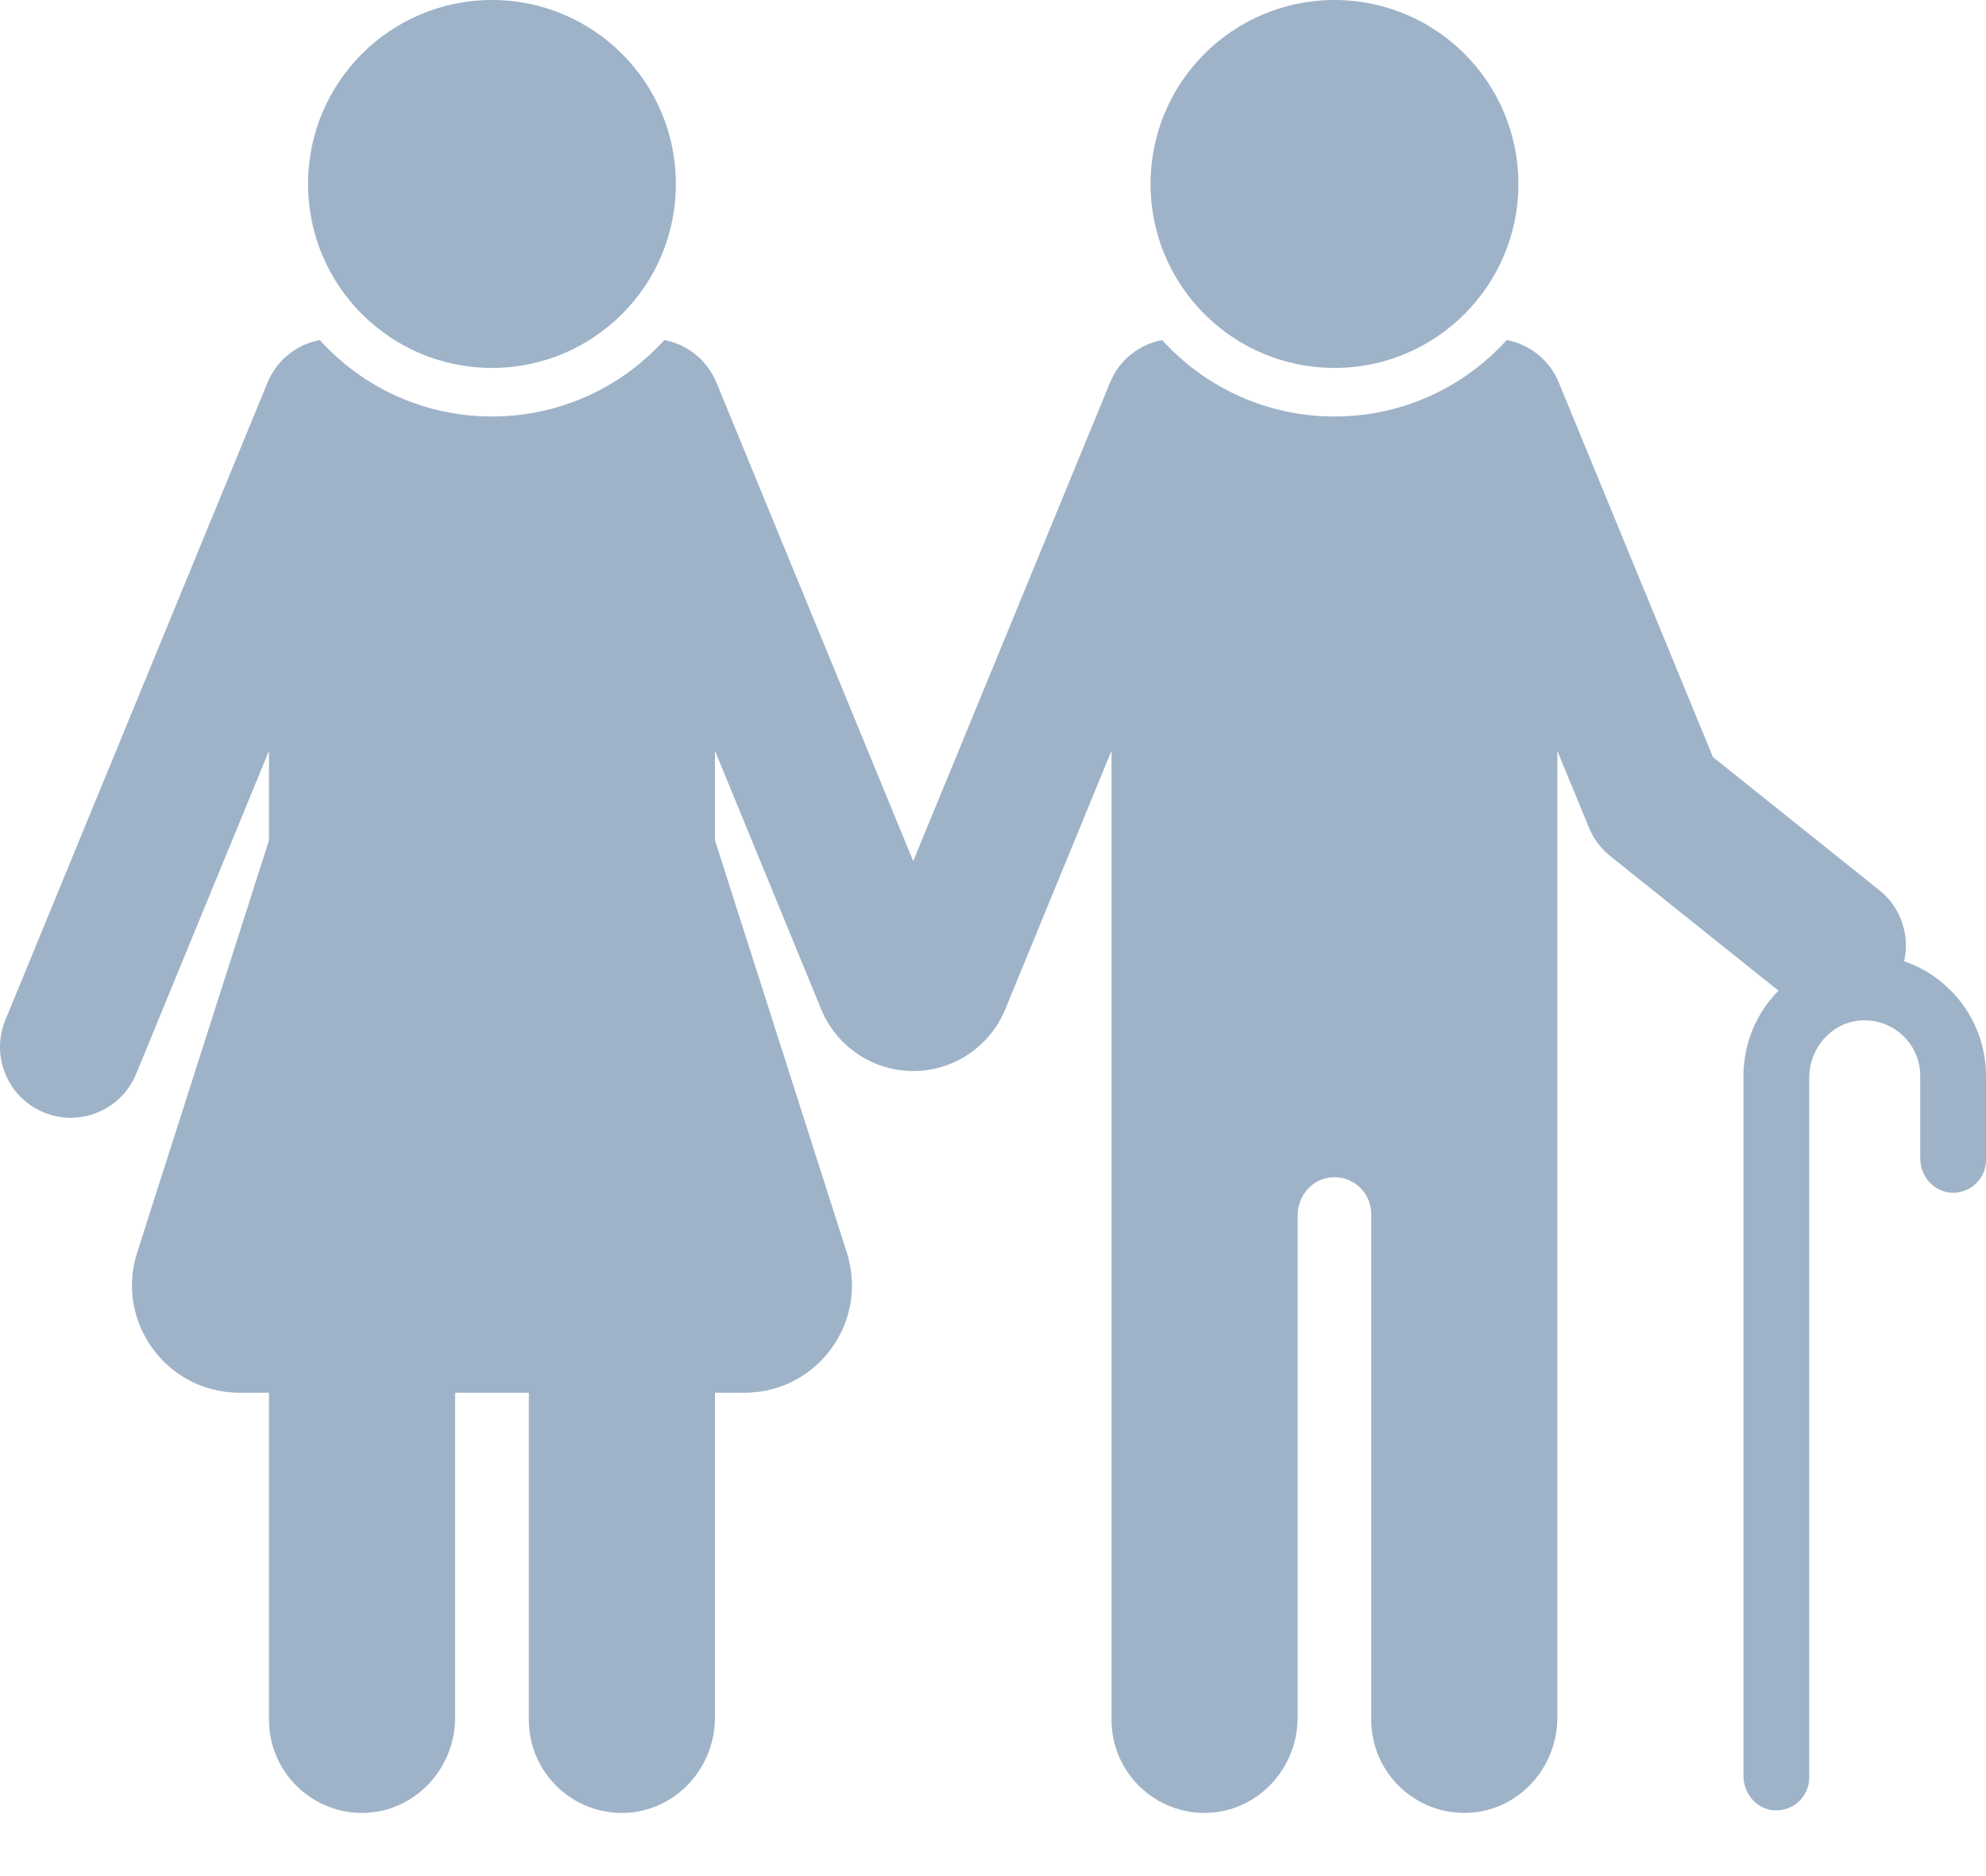
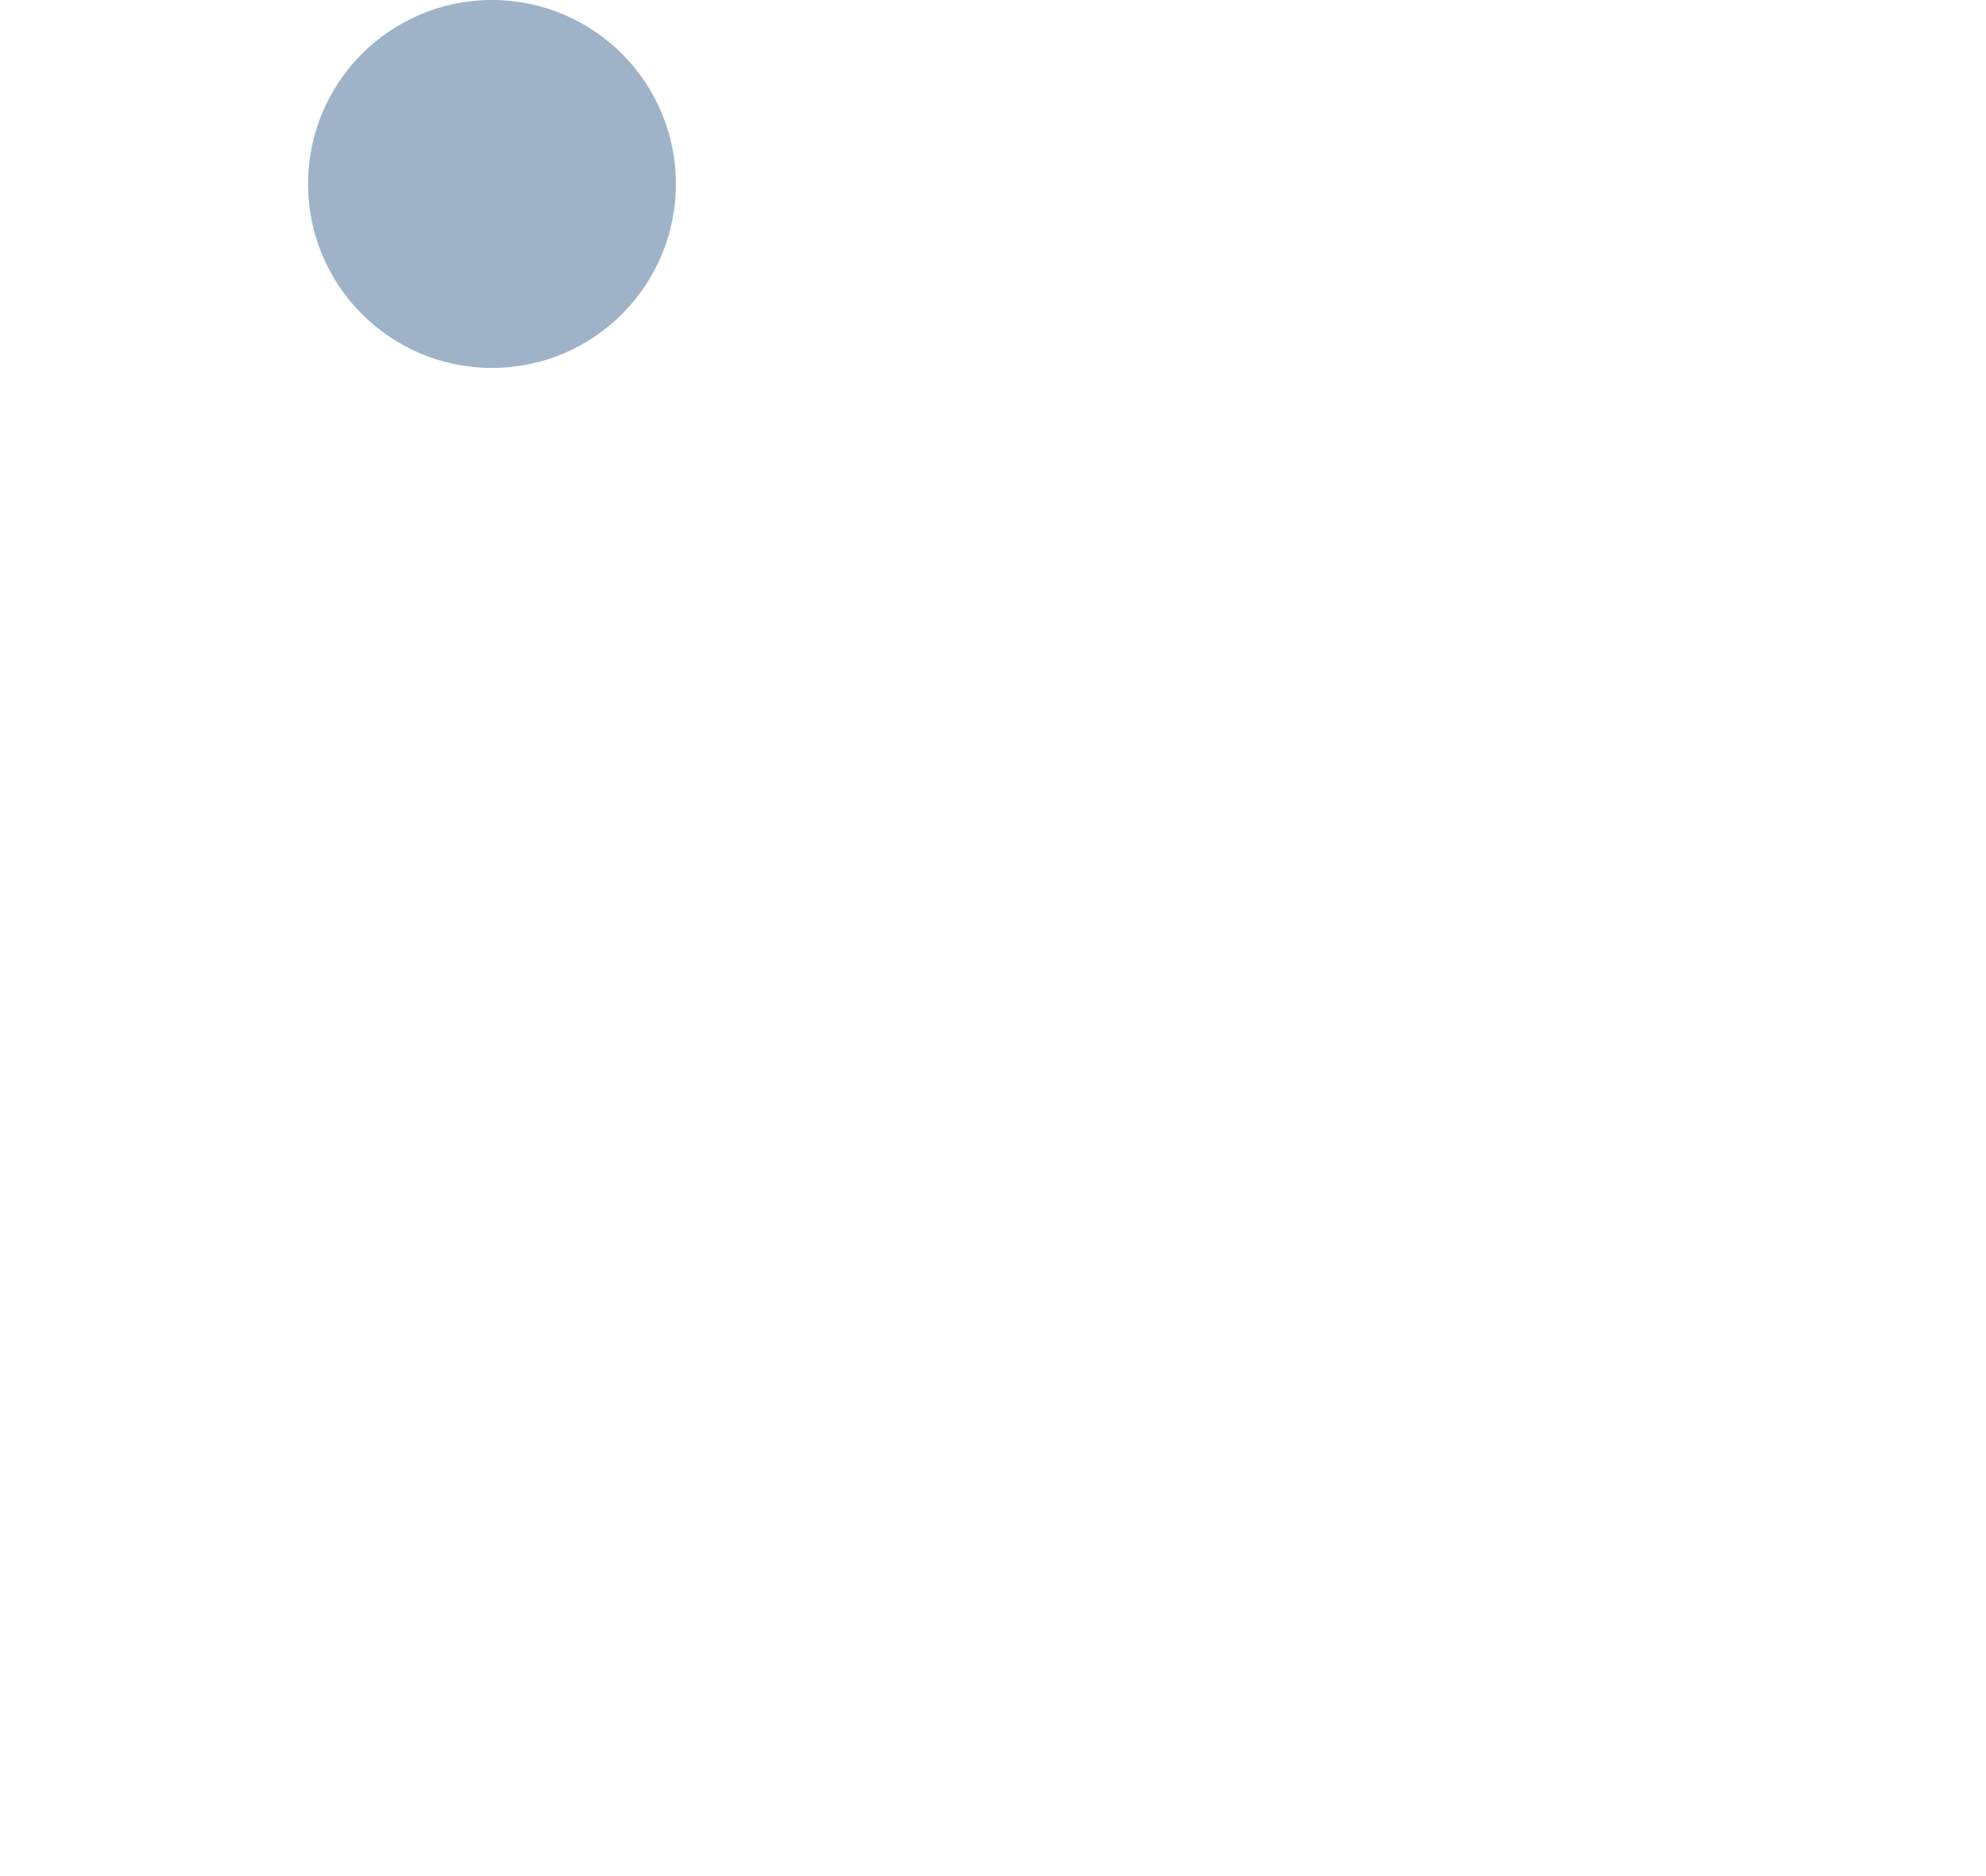
<svg xmlns="http://www.w3.org/2000/svg" width="18" height="17" viewBox="0 0 18 17" fill="none">
-   <path d="M12.095 3.334C13.016 3.334 13.762 2.588 13.762 1.667C13.762 0.746 13.016 0 12.095 0C11.174 0 10.428 0.746 10.428 1.667C10.428 2.588 11.174 3.334 12.095 3.334Z" fill="#9FB3C8" />
  <path d="M4.459 3.334C5.38 3.334 6.126 2.588 6.126 1.667C6.126 0.746 5.38 0 4.459 0C3.538 0 2.792 0.746 2.792 1.667C2.792 2.588 3.538 3.334 4.459 3.334Z" fill="#9FB3C8" />
-   <path d="M17.258 8.71C17.311 8.478 17.232 8.225 17.034 8.067L15.525 6.86L14.128 3.466C14.043 3.258 13.861 3.12 13.656 3.081C13.271 3.507 12.713 3.774 12.095 3.774C11.476 3.774 10.919 3.507 10.533 3.081C10.328 3.12 10.146 3.258 10.061 3.466L8.277 7.803L6.493 3.466C6.407 3.258 6.226 3.12 6.021 3.081C5.635 3.507 5.078 3.774 4.459 3.774C3.841 3.774 3.283 3.507 2.898 3.081C2.693 3.12 2.511 3.258 2.425 3.466L0.048 9.244C-0.086 9.571 0.07 9.946 0.397 10.08C0.477 10.113 0.56 10.129 0.641 10.129C0.893 10.129 1.132 9.979 1.234 9.731L2.438 6.803V7.614L1.243 11.35C1.042 11.978 1.51 12.62 2.17 12.62H2.438V15.584C2.438 16.06 2.833 16.444 3.312 16.427C3.769 16.41 4.125 16.021 4.125 15.564V12.62H4.793V15.584C4.793 16.06 5.187 16.444 5.667 16.427C6.124 16.411 6.48 16.021 6.48 15.564V12.62H6.748C7.408 12.62 7.876 11.978 7.675 11.35L6.48 7.614V6.803L7.443 9.146C7.582 9.484 7.912 9.705 8.277 9.705C8.643 9.705 8.972 9.484 9.111 9.146L10.074 6.803V15.584C10.074 16.06 10.468 16.444 10.948 16.427C11.405 16.411 11.761 16.021 11.761 15.564V11.012C11.761 10.834 11.895 10.679 12.072 10.668C12.267 10.655 12.428 10.809 12.428 11.001V15.584C12.428 16.06 12.823 16.444 13.303 16.427C13.76 16.411 14.115 16.021 14.115 15.564V6.804L14.402 7.501C14.444 7.602 14.51 7.69 14.595 7.758L16.119 8.977C15.923 9.175 15.802 9.448 15.802 9.749V16.095C15.802 16.258 15.928 16.4 16.09 16.405C16.259 16.41 16.398 16.275 16.398 16.107V9.764C16.398 9.502 16.592 9.272 16.852 9.248C17.151 9.22 17.404 9.455 17.404 9.749V10.498C17.404 10.661 17.53 10.803 17.693 10.808C17.861 10.813 18 10.678 18 10.51V9.749C18 9.268 17.689 8.858 17.258 8.71Z" fill="#9FB3C8" />
</svg>